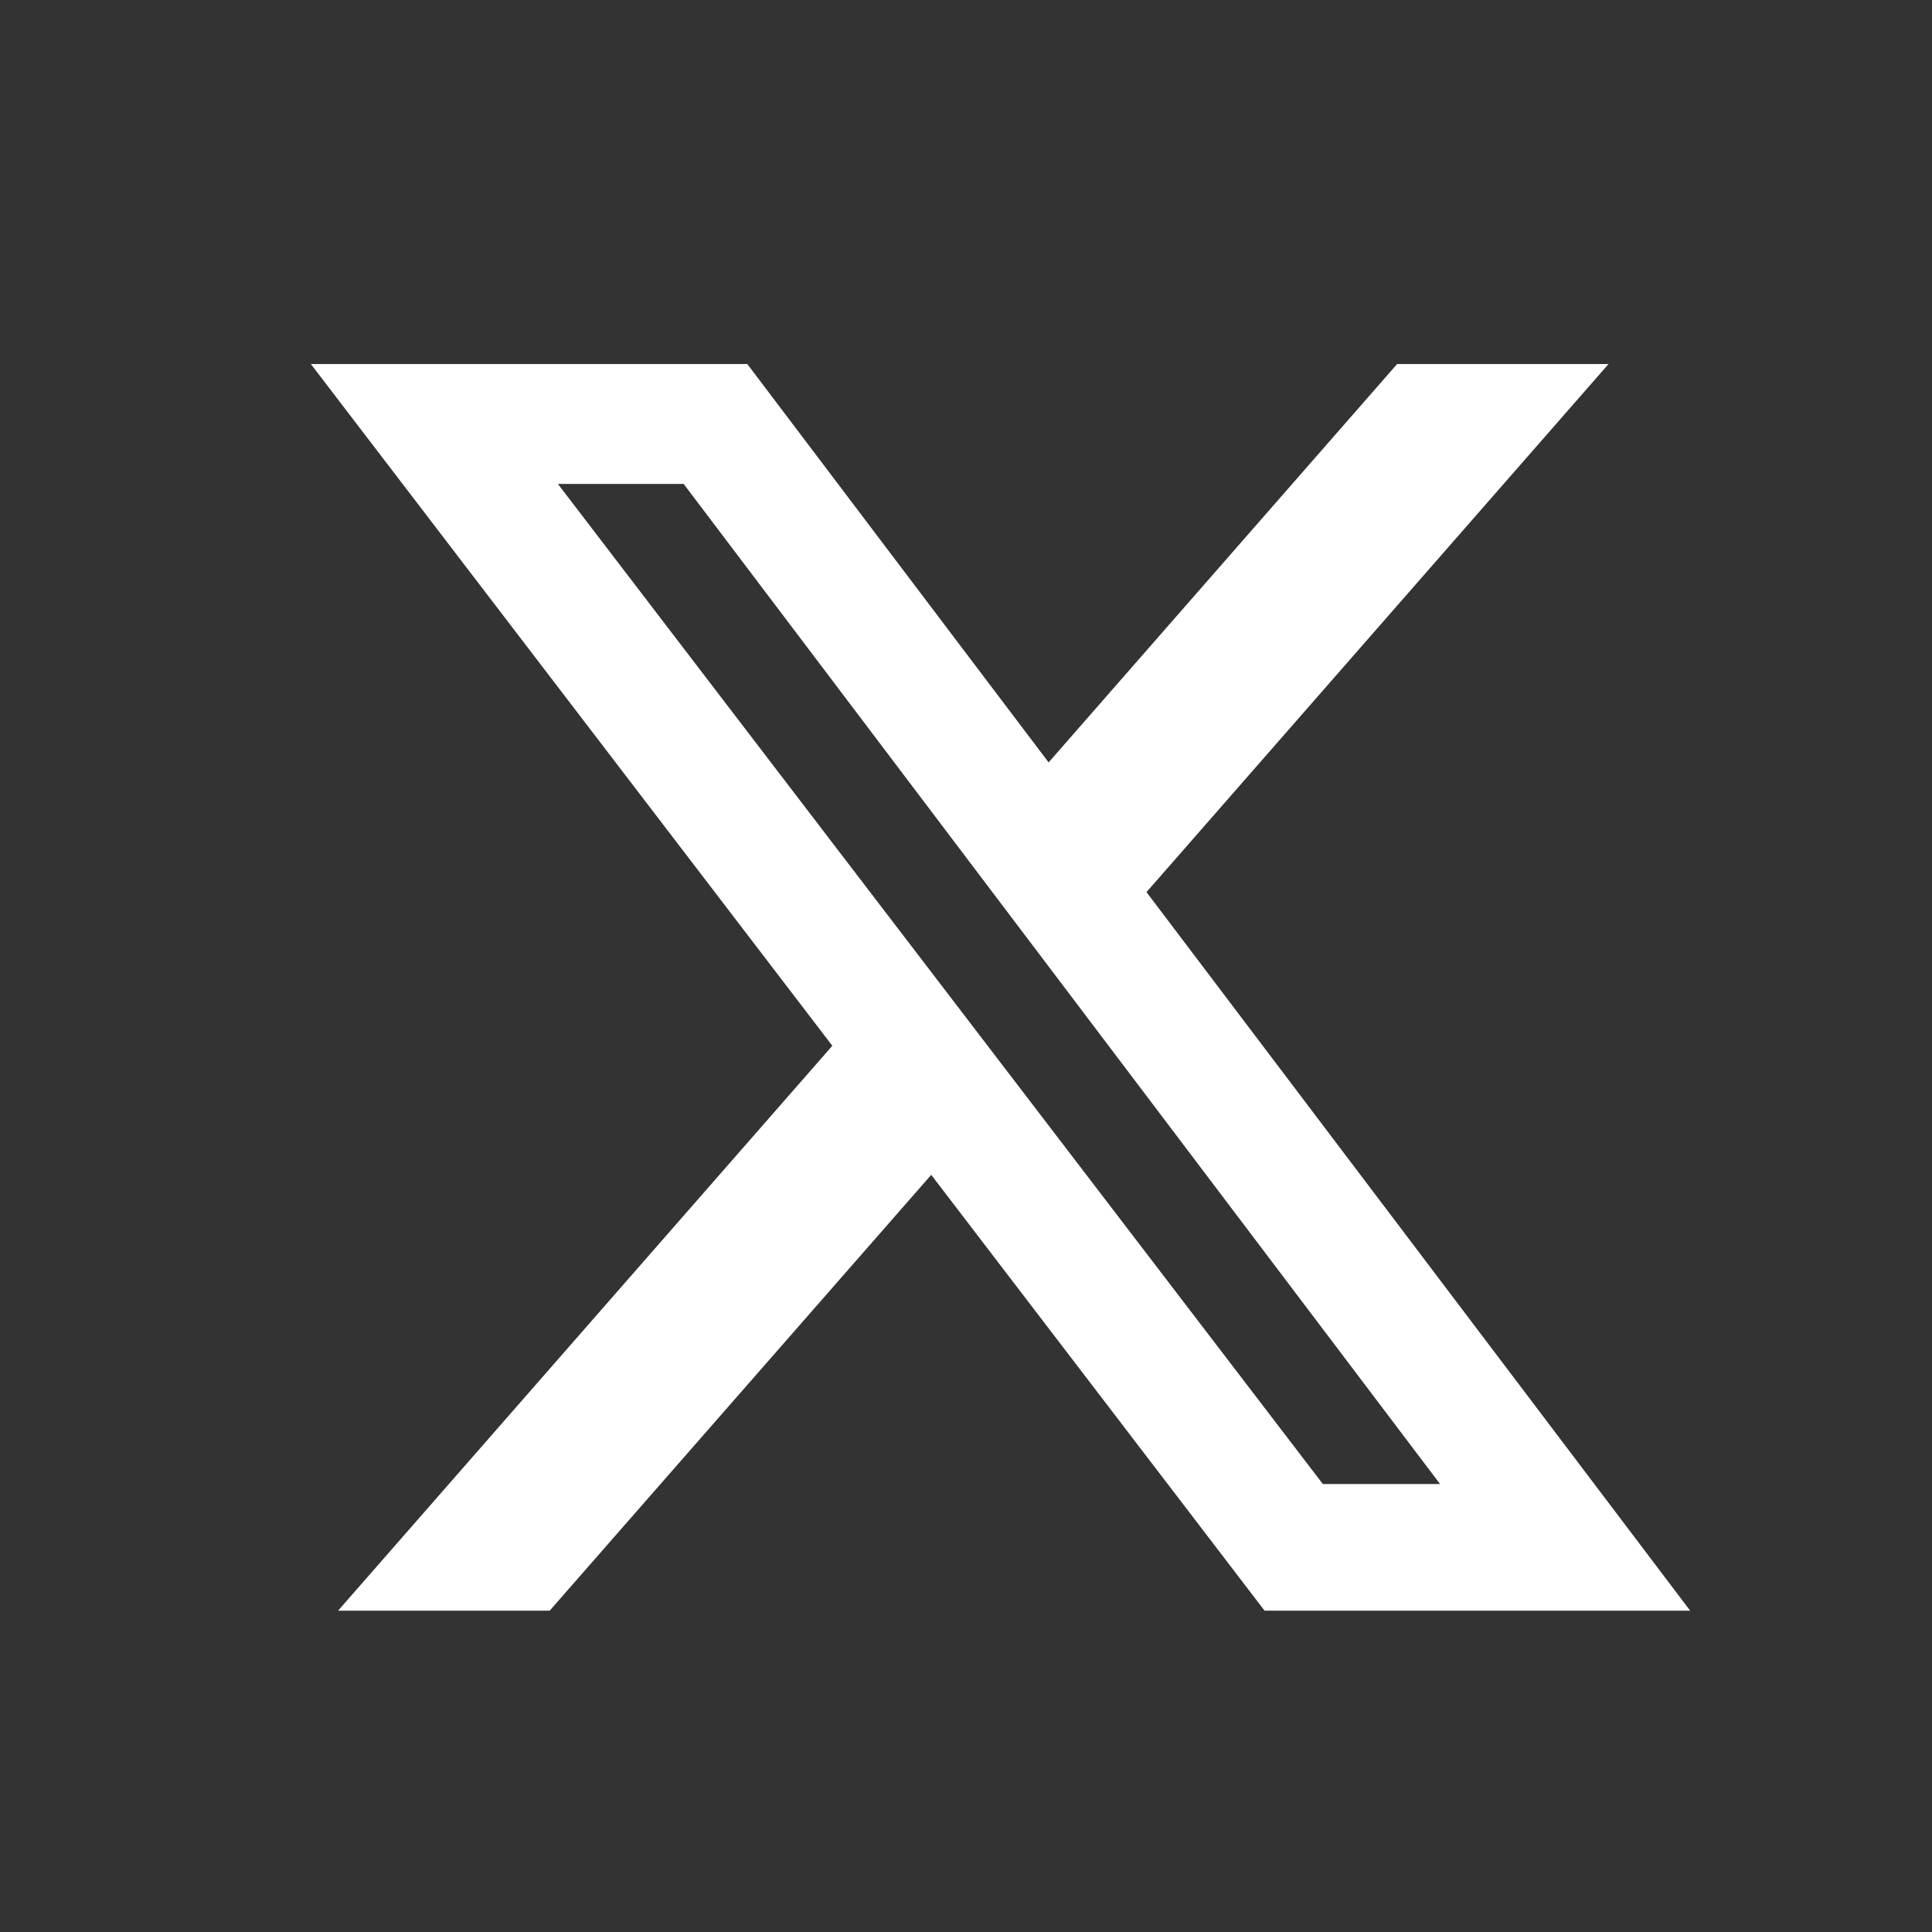
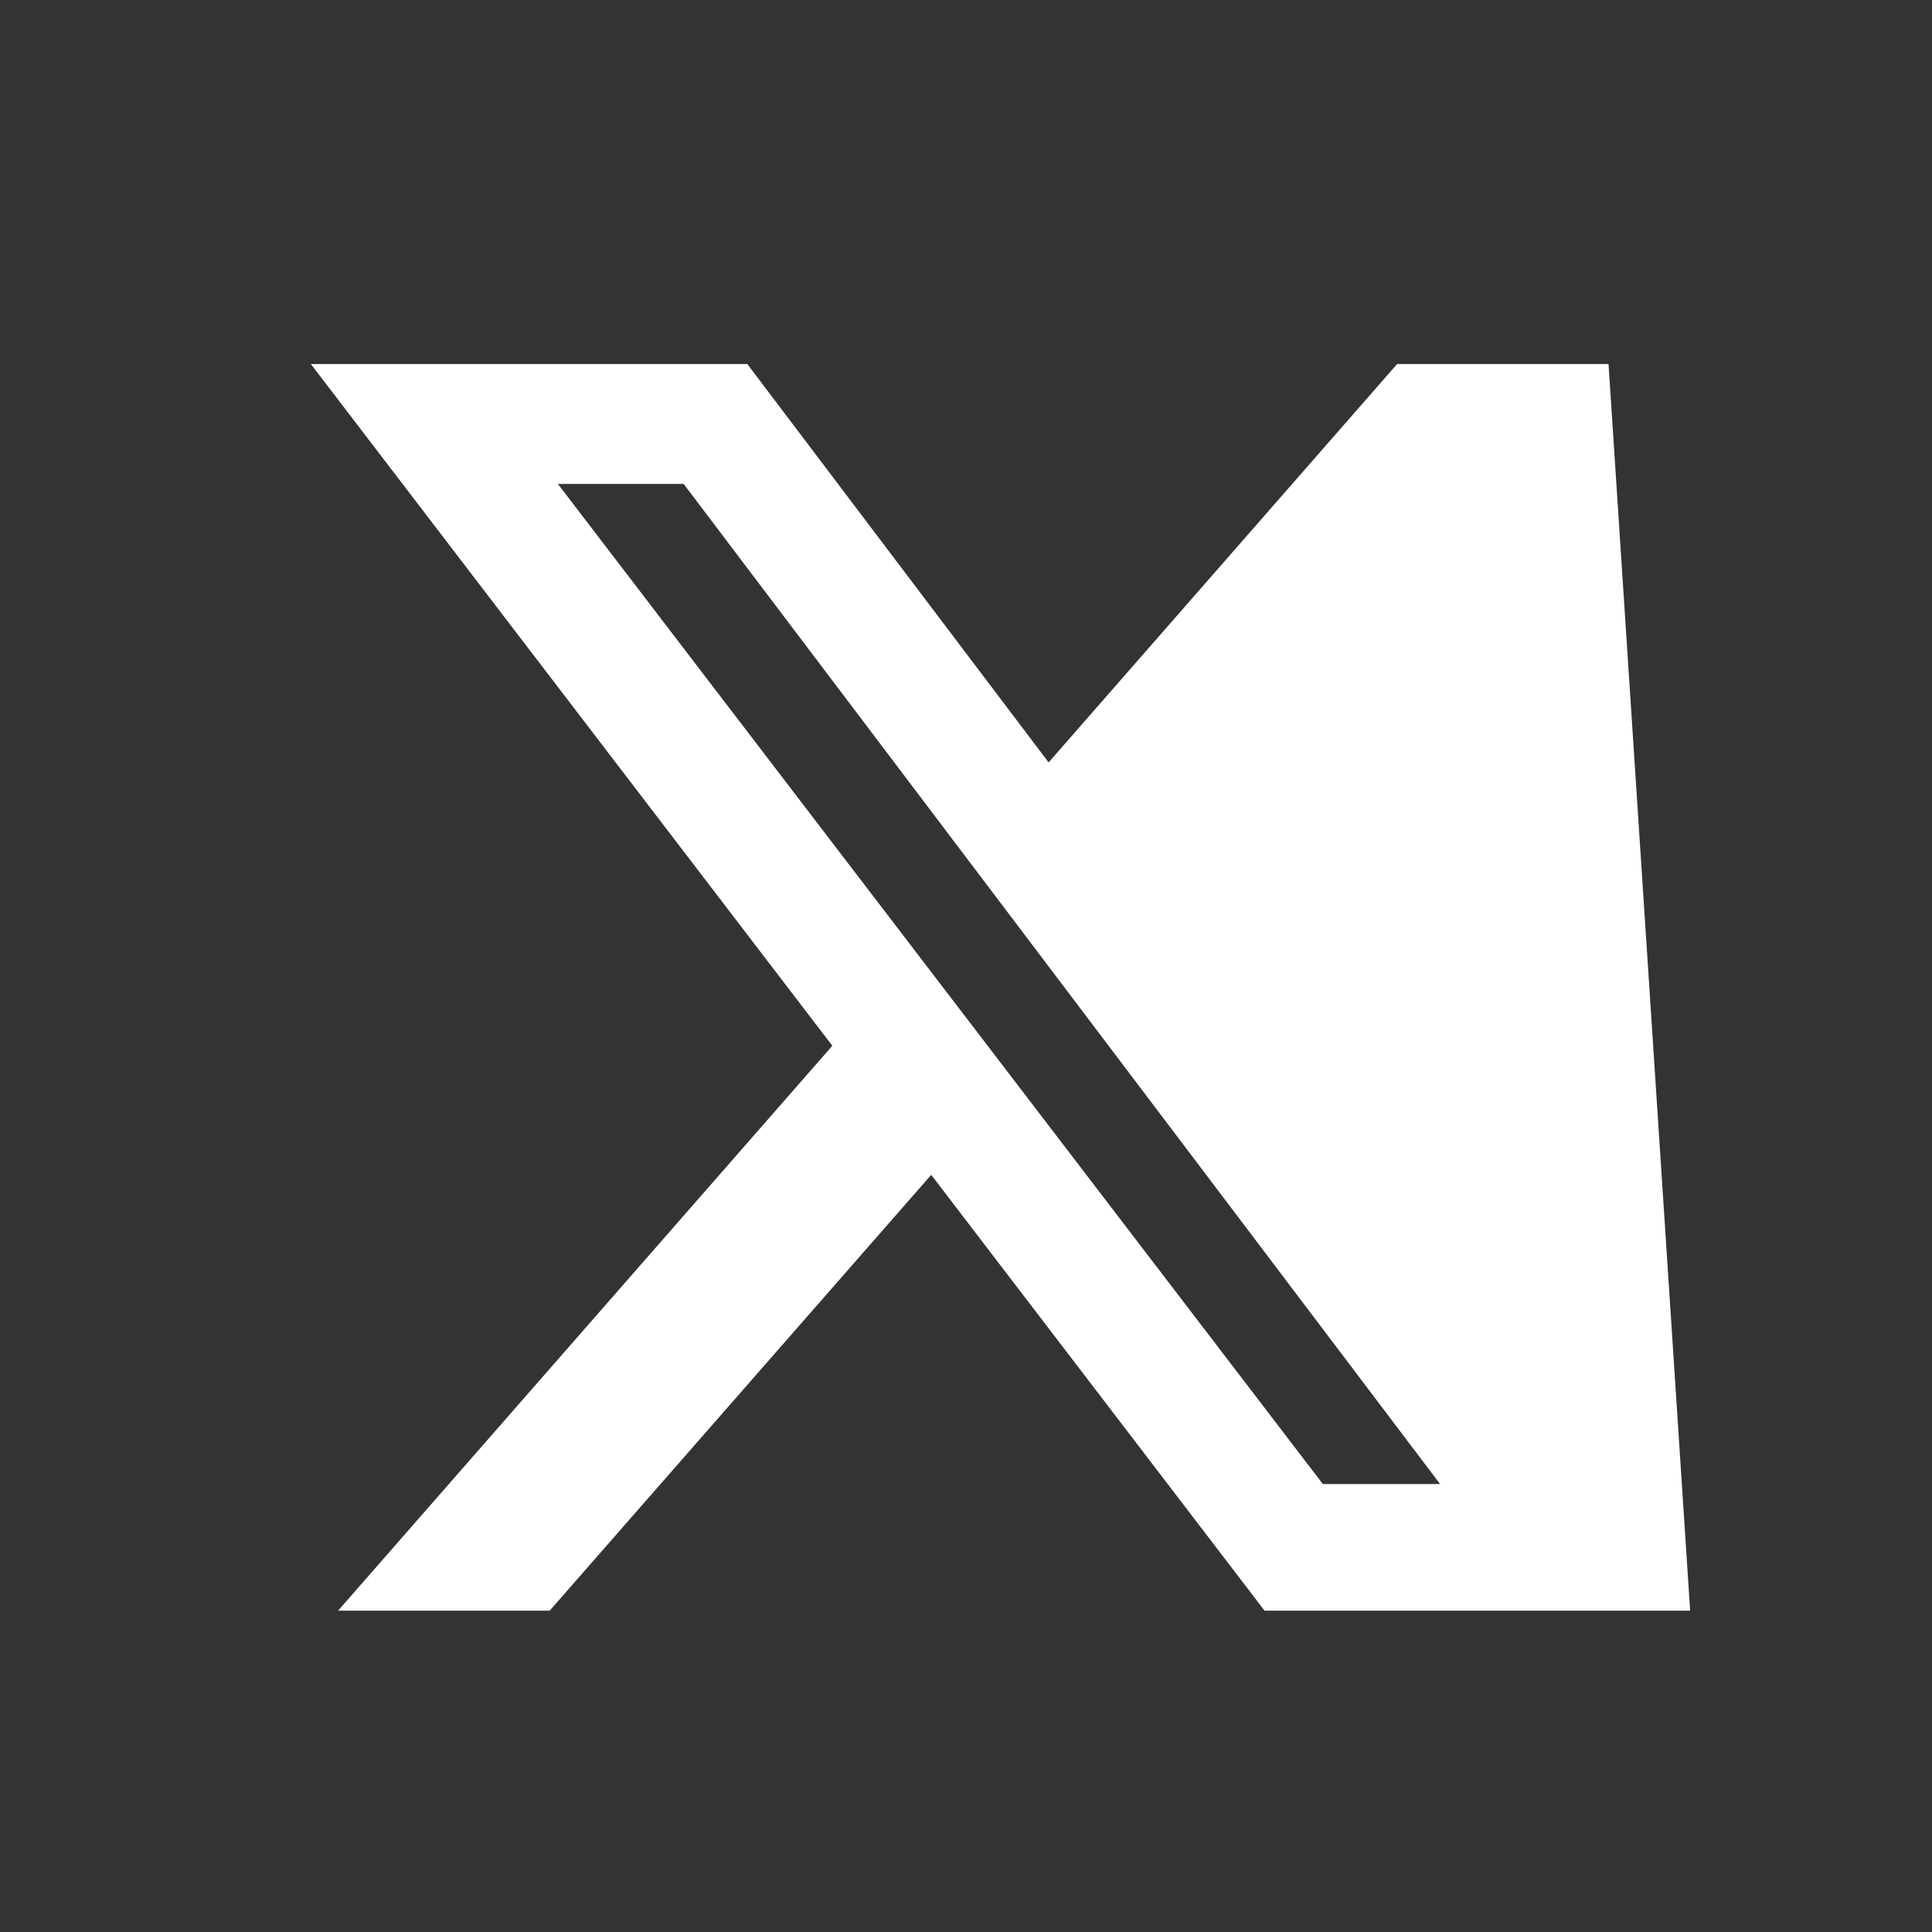
<svg xmlns="http://www.w3.org/2000/svg" width="21" height="21" viewBox="0 0 21 21" fill="none">
  <rect x="0" y="0" width="21" height="21" fill="#333333" stroke="none" />
  <g id="simple-icons:x">
-     <path id="Vector" d="M15.186 3.957H17.484L12.462 9.697L18.371 17.507H13.745L10.122 12.77L5.975 17.507H3.675L9.047 11.367L3.379 3.957H8.123L11.398 8.287L15.186 3.957ZM14.379 16.131H15.653L7.431 5.26H6.064L14.379 16.131Z" fill="white" />
+     <path id="Vector" d="M15.186 3.957H17.484L18.371 17.507H13.745L10.122 12.77L5.975 17.507H3.675L9.047 11.367L3.379 3.957H8.123L11.398 8.287L15.186 3.957ZM14.379 16.131H15.653L7.431 5.26H6.064L14.379 16.131Z" fill="white" />
  </g>
</svg>